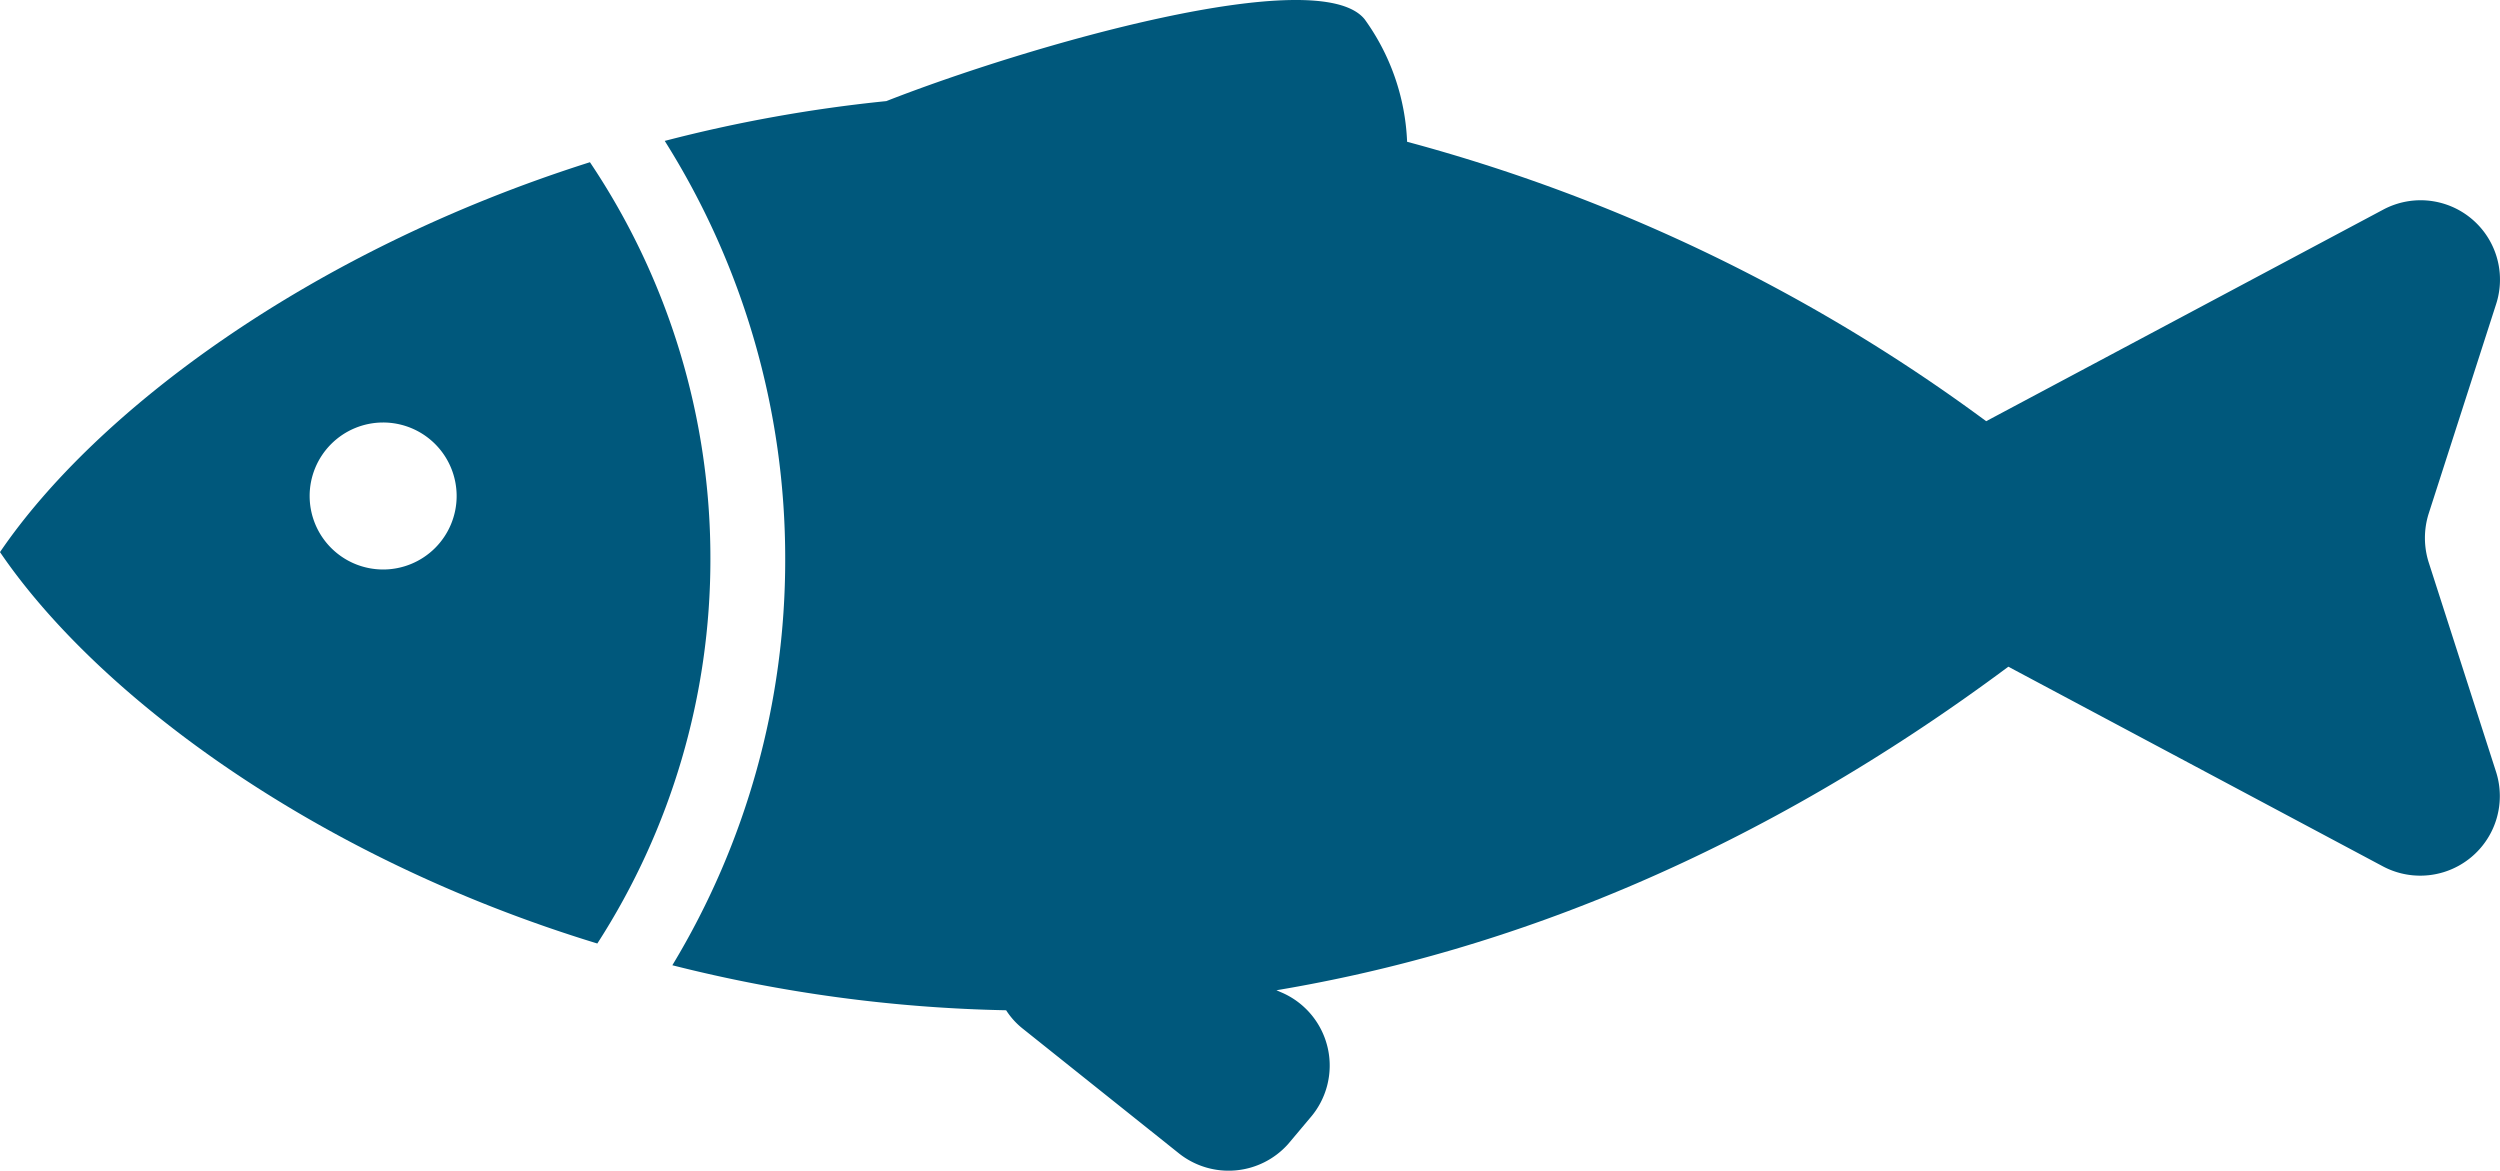
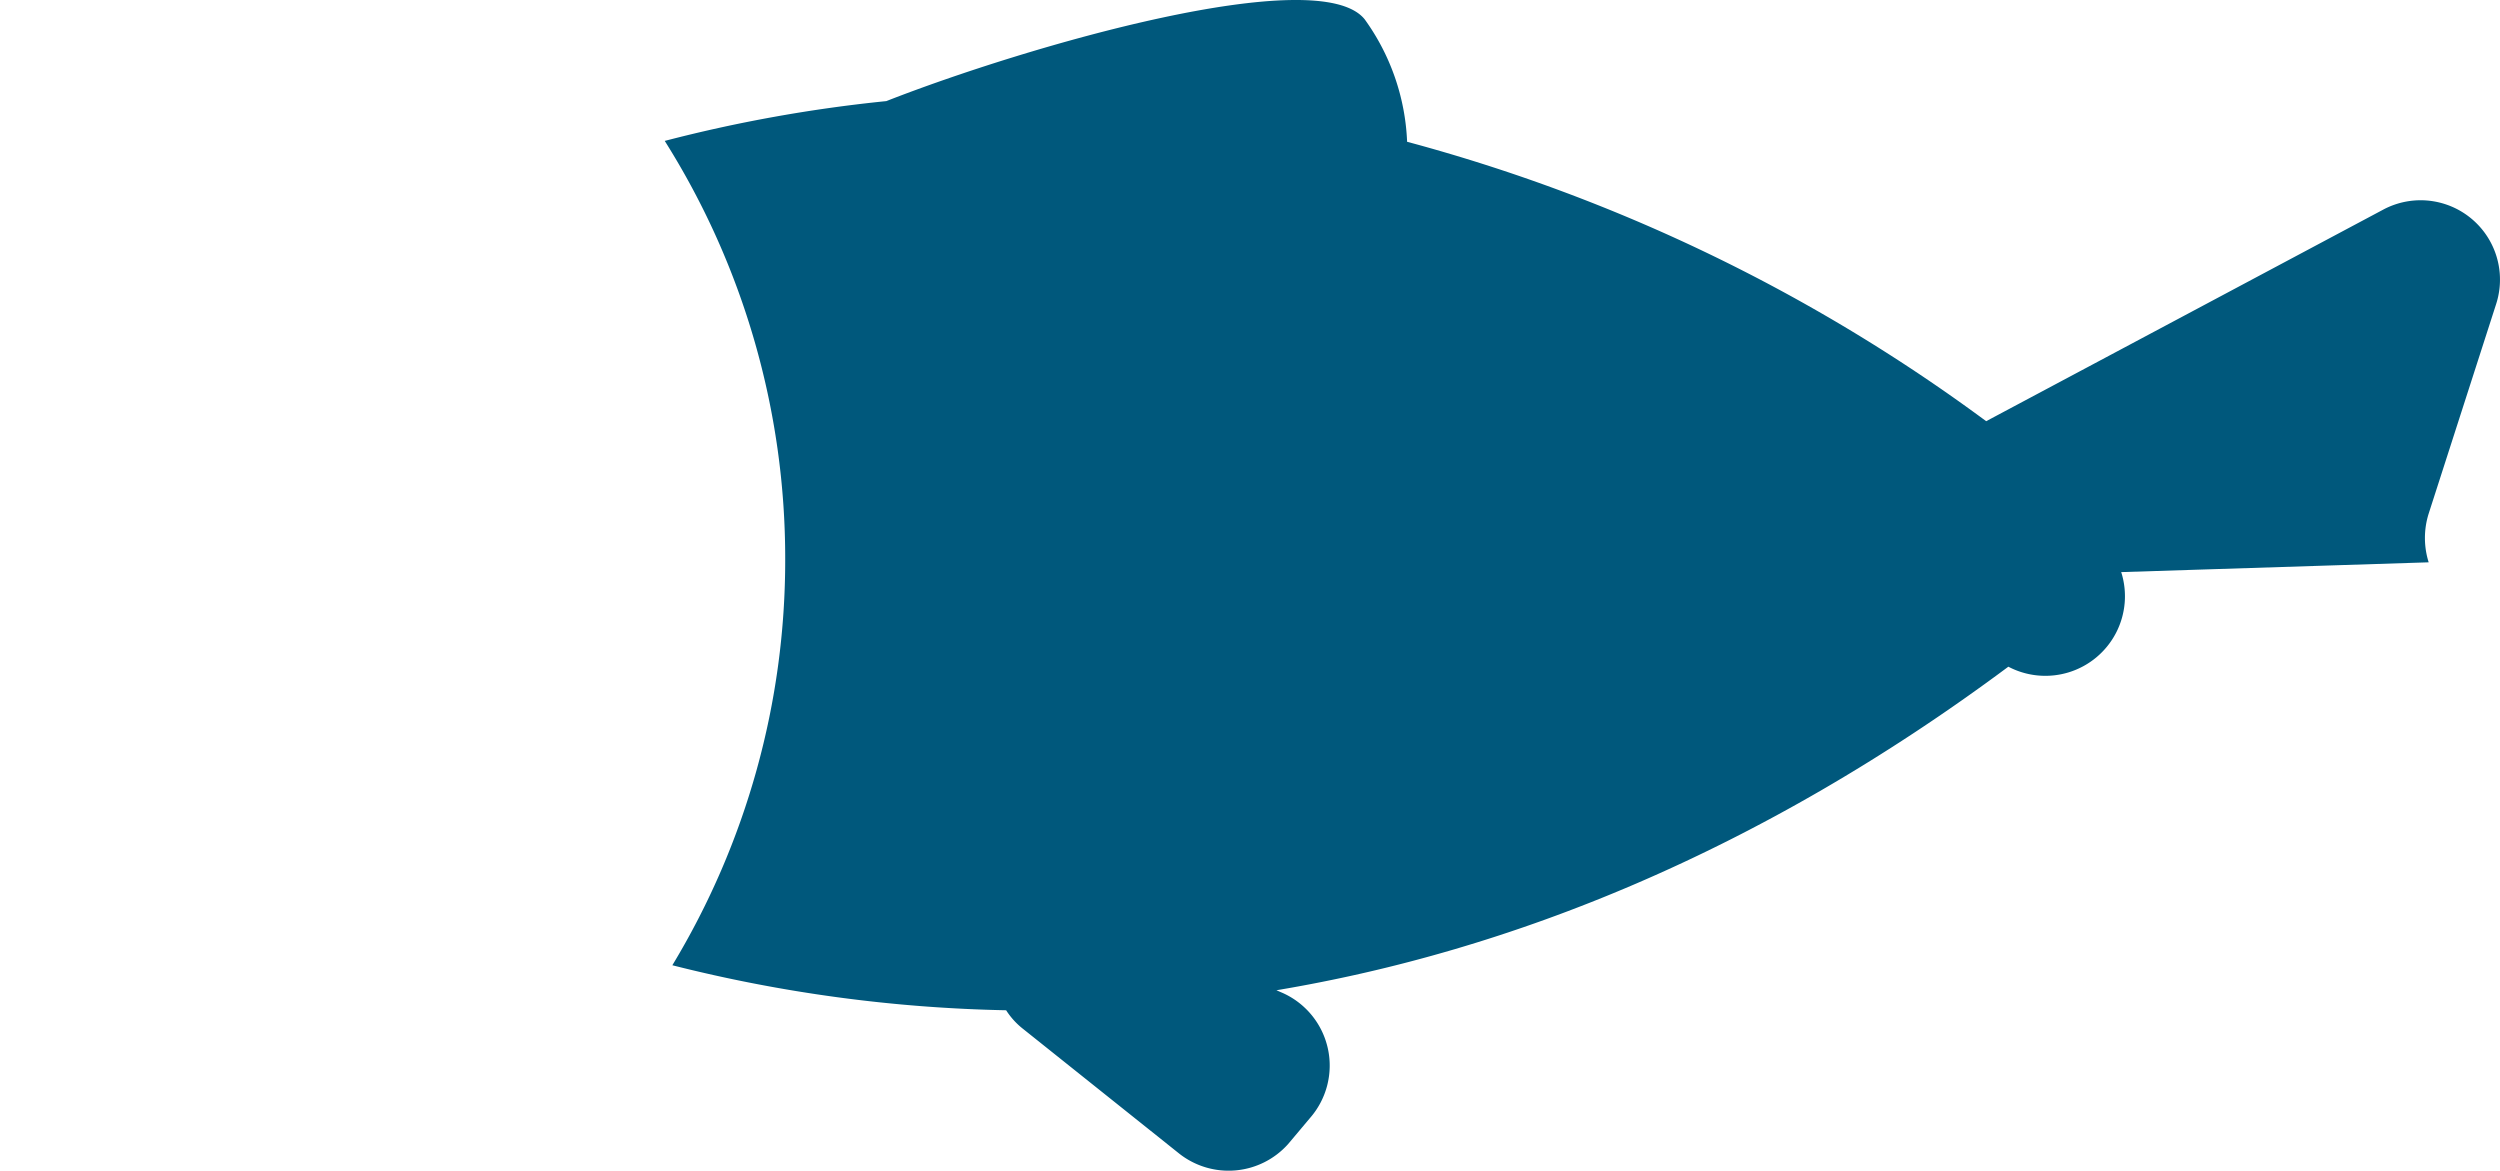
<svg xmlns="http://www.w3.org/2000/svg" viewBox="0 0 114.97 53.86">
  <g id="レイヤー_2" data-name="レイヤー 2">
    <g id="レイヤー_1-2" data-name="レイヤー 1">
-       <path d="M27.13,7.46C14.19,11.56,4.39,18.94,0,25.39c4.43,6.51,14.36,14,27.47,18a32.59,32.59,0,0,0,5.2-17.71A32.64,32.64,0,0,0,27.13,7.46Zm-9.5,18.73A3.38,3.38,0,1,1,21,22.81,3.38,3.38,0,0,1,17.63,26.19Z" style="fill:#00587c" />
-       <path d="M111.69,25.86a3.72,3.72,0,0,1,0-2.24l3.1-9.63a3.65,3.65,0,0,0-5.19-4.35L91.34,19.37A79.35,79.35,0,0,0,64.71,6.52,10.32,10.32,0,0,0,62.76.89c-2.12-2.65-15.52,1.22-22,3.76A67.31,67.31,0,0,0,30.57,6.48a36,36,0,0,1,5.54,19.23,36,36,0,0,1-5.19,18.68,67.79,67.79,0,0,0,15.35,2.07,3.45,3.45,0,0,0,.77.85l7.2,5.75a3.67,3.67,0,0,0,5-.45l1-1.19A3.66,3.66,0,0,0,59,45.67l-.3-.13c10.76-1.8,22.2-6.35,33.66-14.88l17.24,9.19a3.66,3.66,0,0,0,5.19-4.35Z" style="fill:#00587c" />
+       <path d="M111.69,25.86a3.72,3.72,0,0,1,0-2.24l3.1-9.63a3.65,3.65,0,0,0-5.19-4.35L91.34,19.37A79.35,79.35,0,0,0,64.71,6.52,10.32,10.32,0,0,0,62.76.89c-2.12-2.65-15.52,1.22-22,3.76A67.31,67.31,0,0,0,30.57,6.48a36,36,0,0,1,5.54,19.23,36,36,0,0,1-5.19,18.68,67.79,67.79,0,0,0,15.35,2.07,3.45,3.45,0,0,0,.77.85l7.2,5.75a3.67,3.67,0,0,0,5-.45l1-1.19A3.66,3.66,0,0,0,59,45.67l-.3-.13c10.76-1.8,22.2-6.35,33.66-14.88a3.66,3.66,0,0,0,5.19-4.35Z" style="fill:#00587c" />
    </g>
  </g>
</svg>